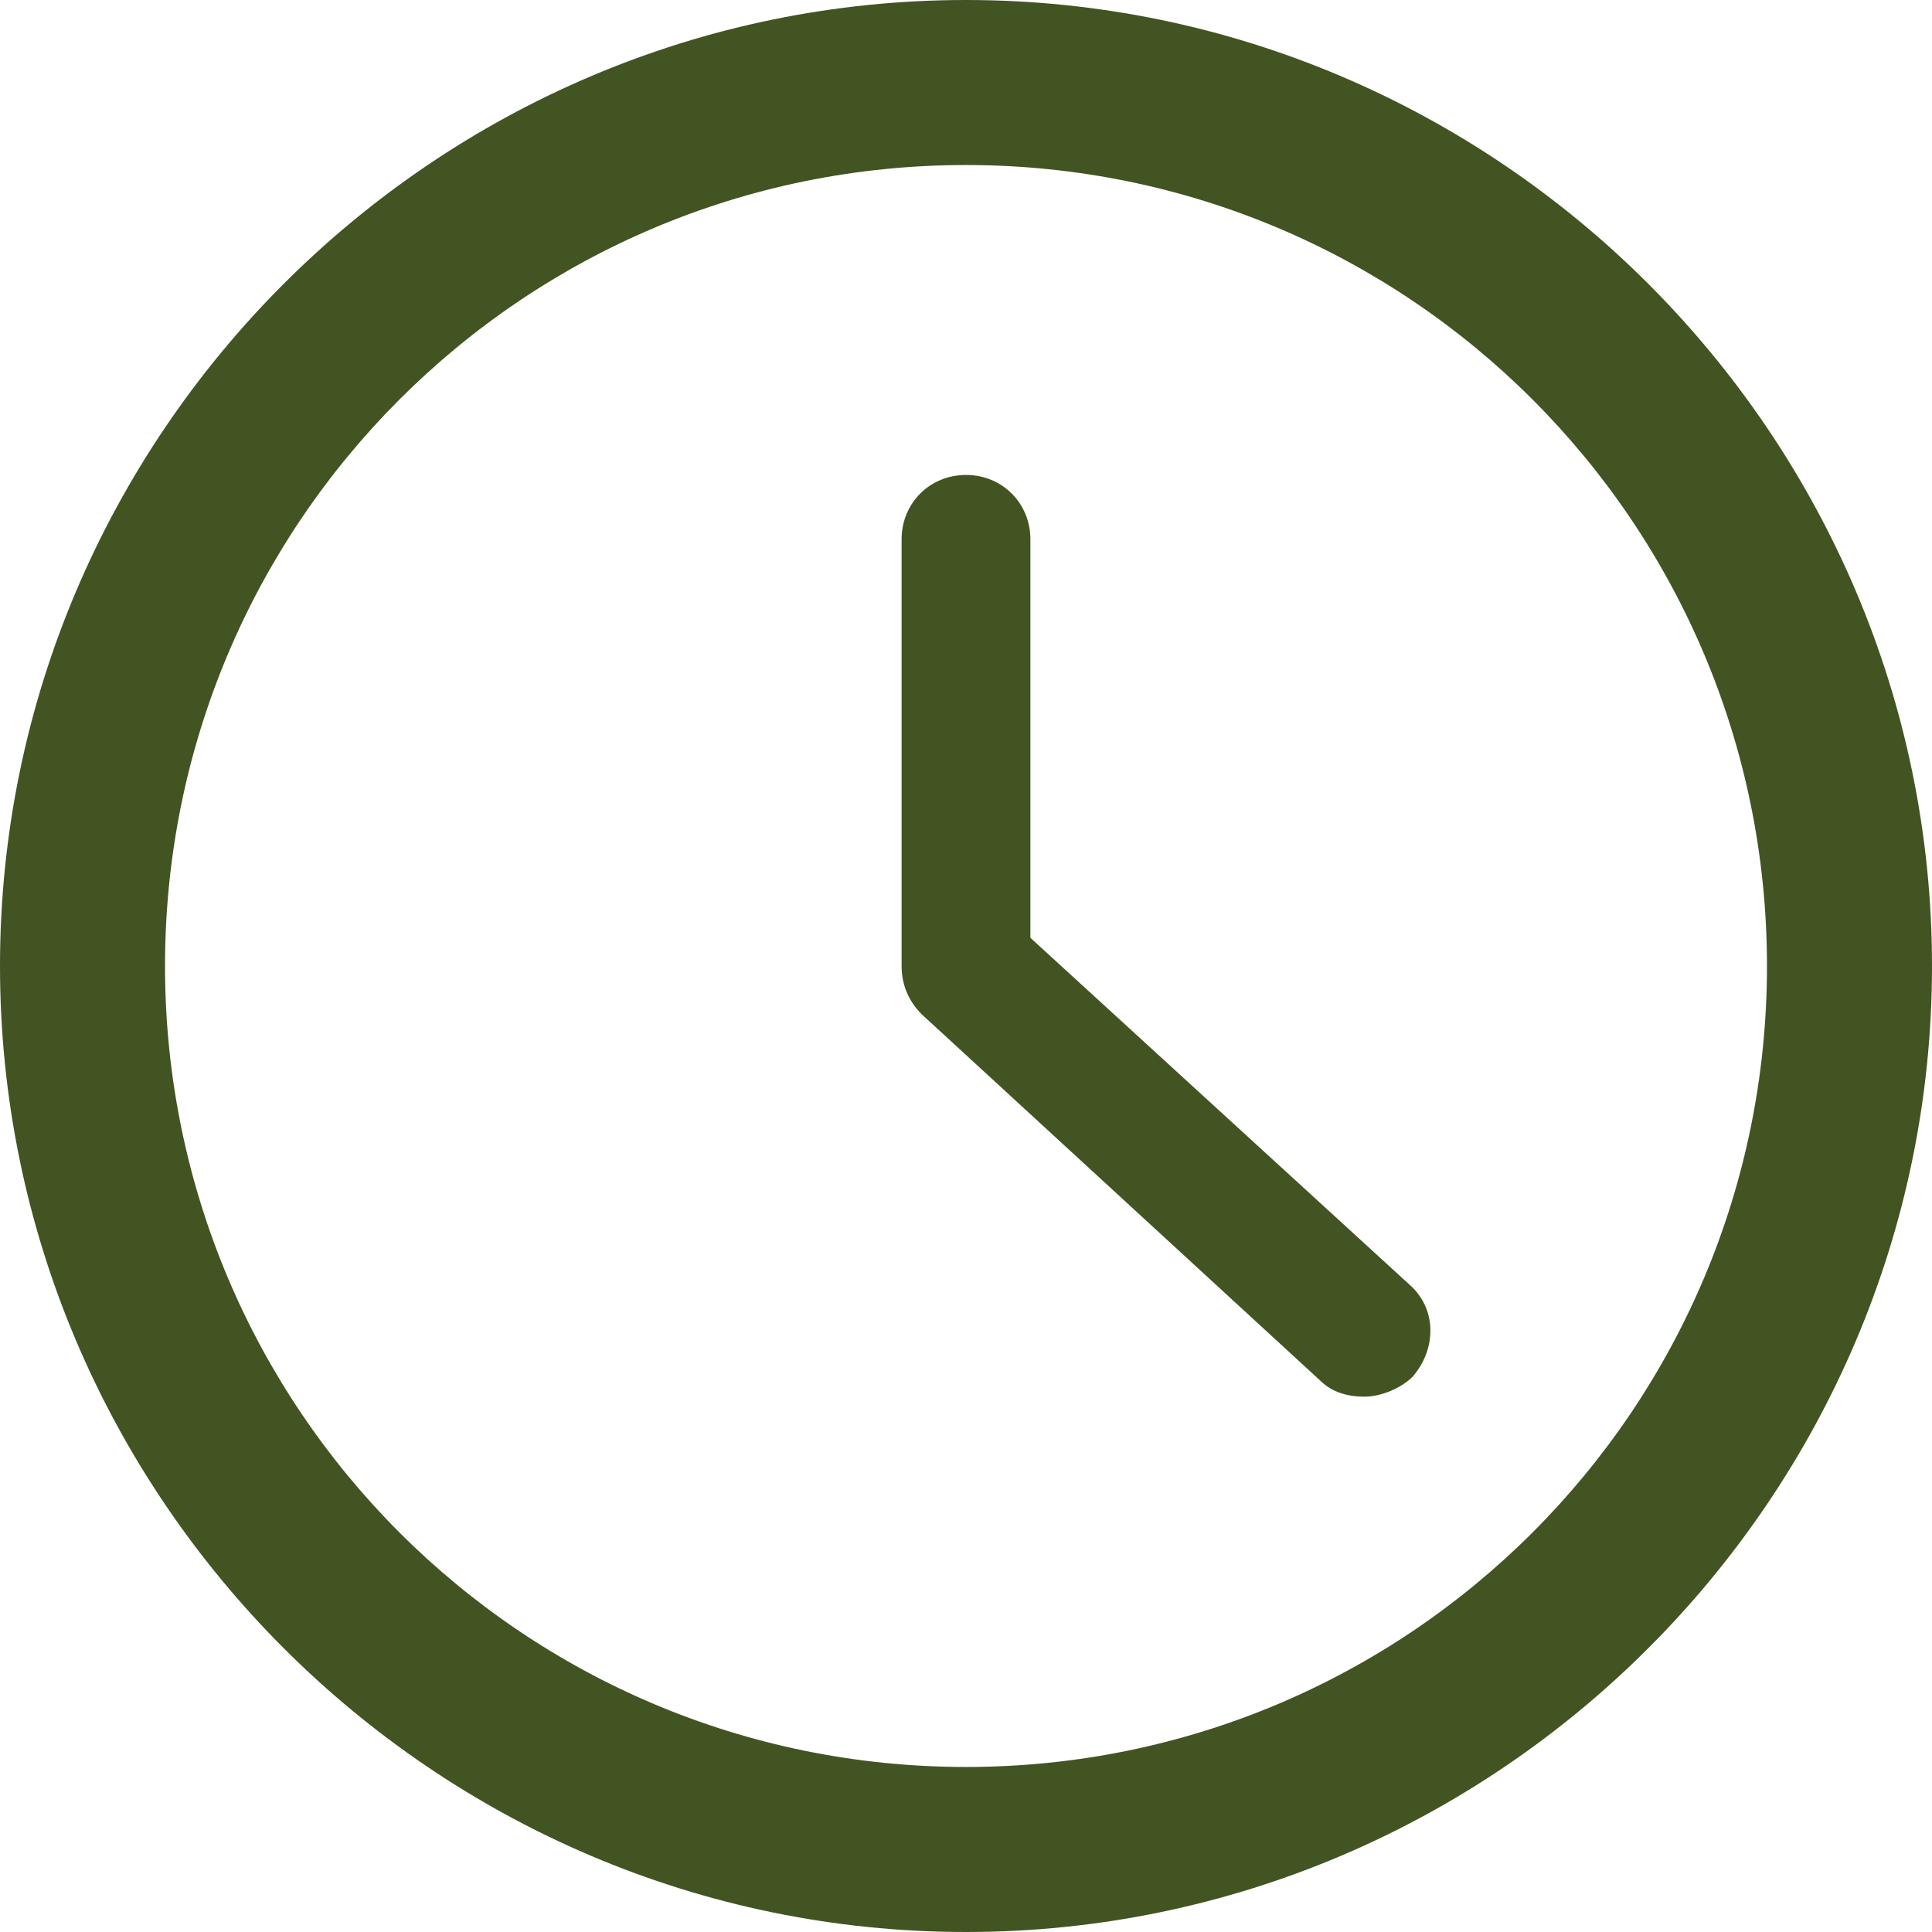
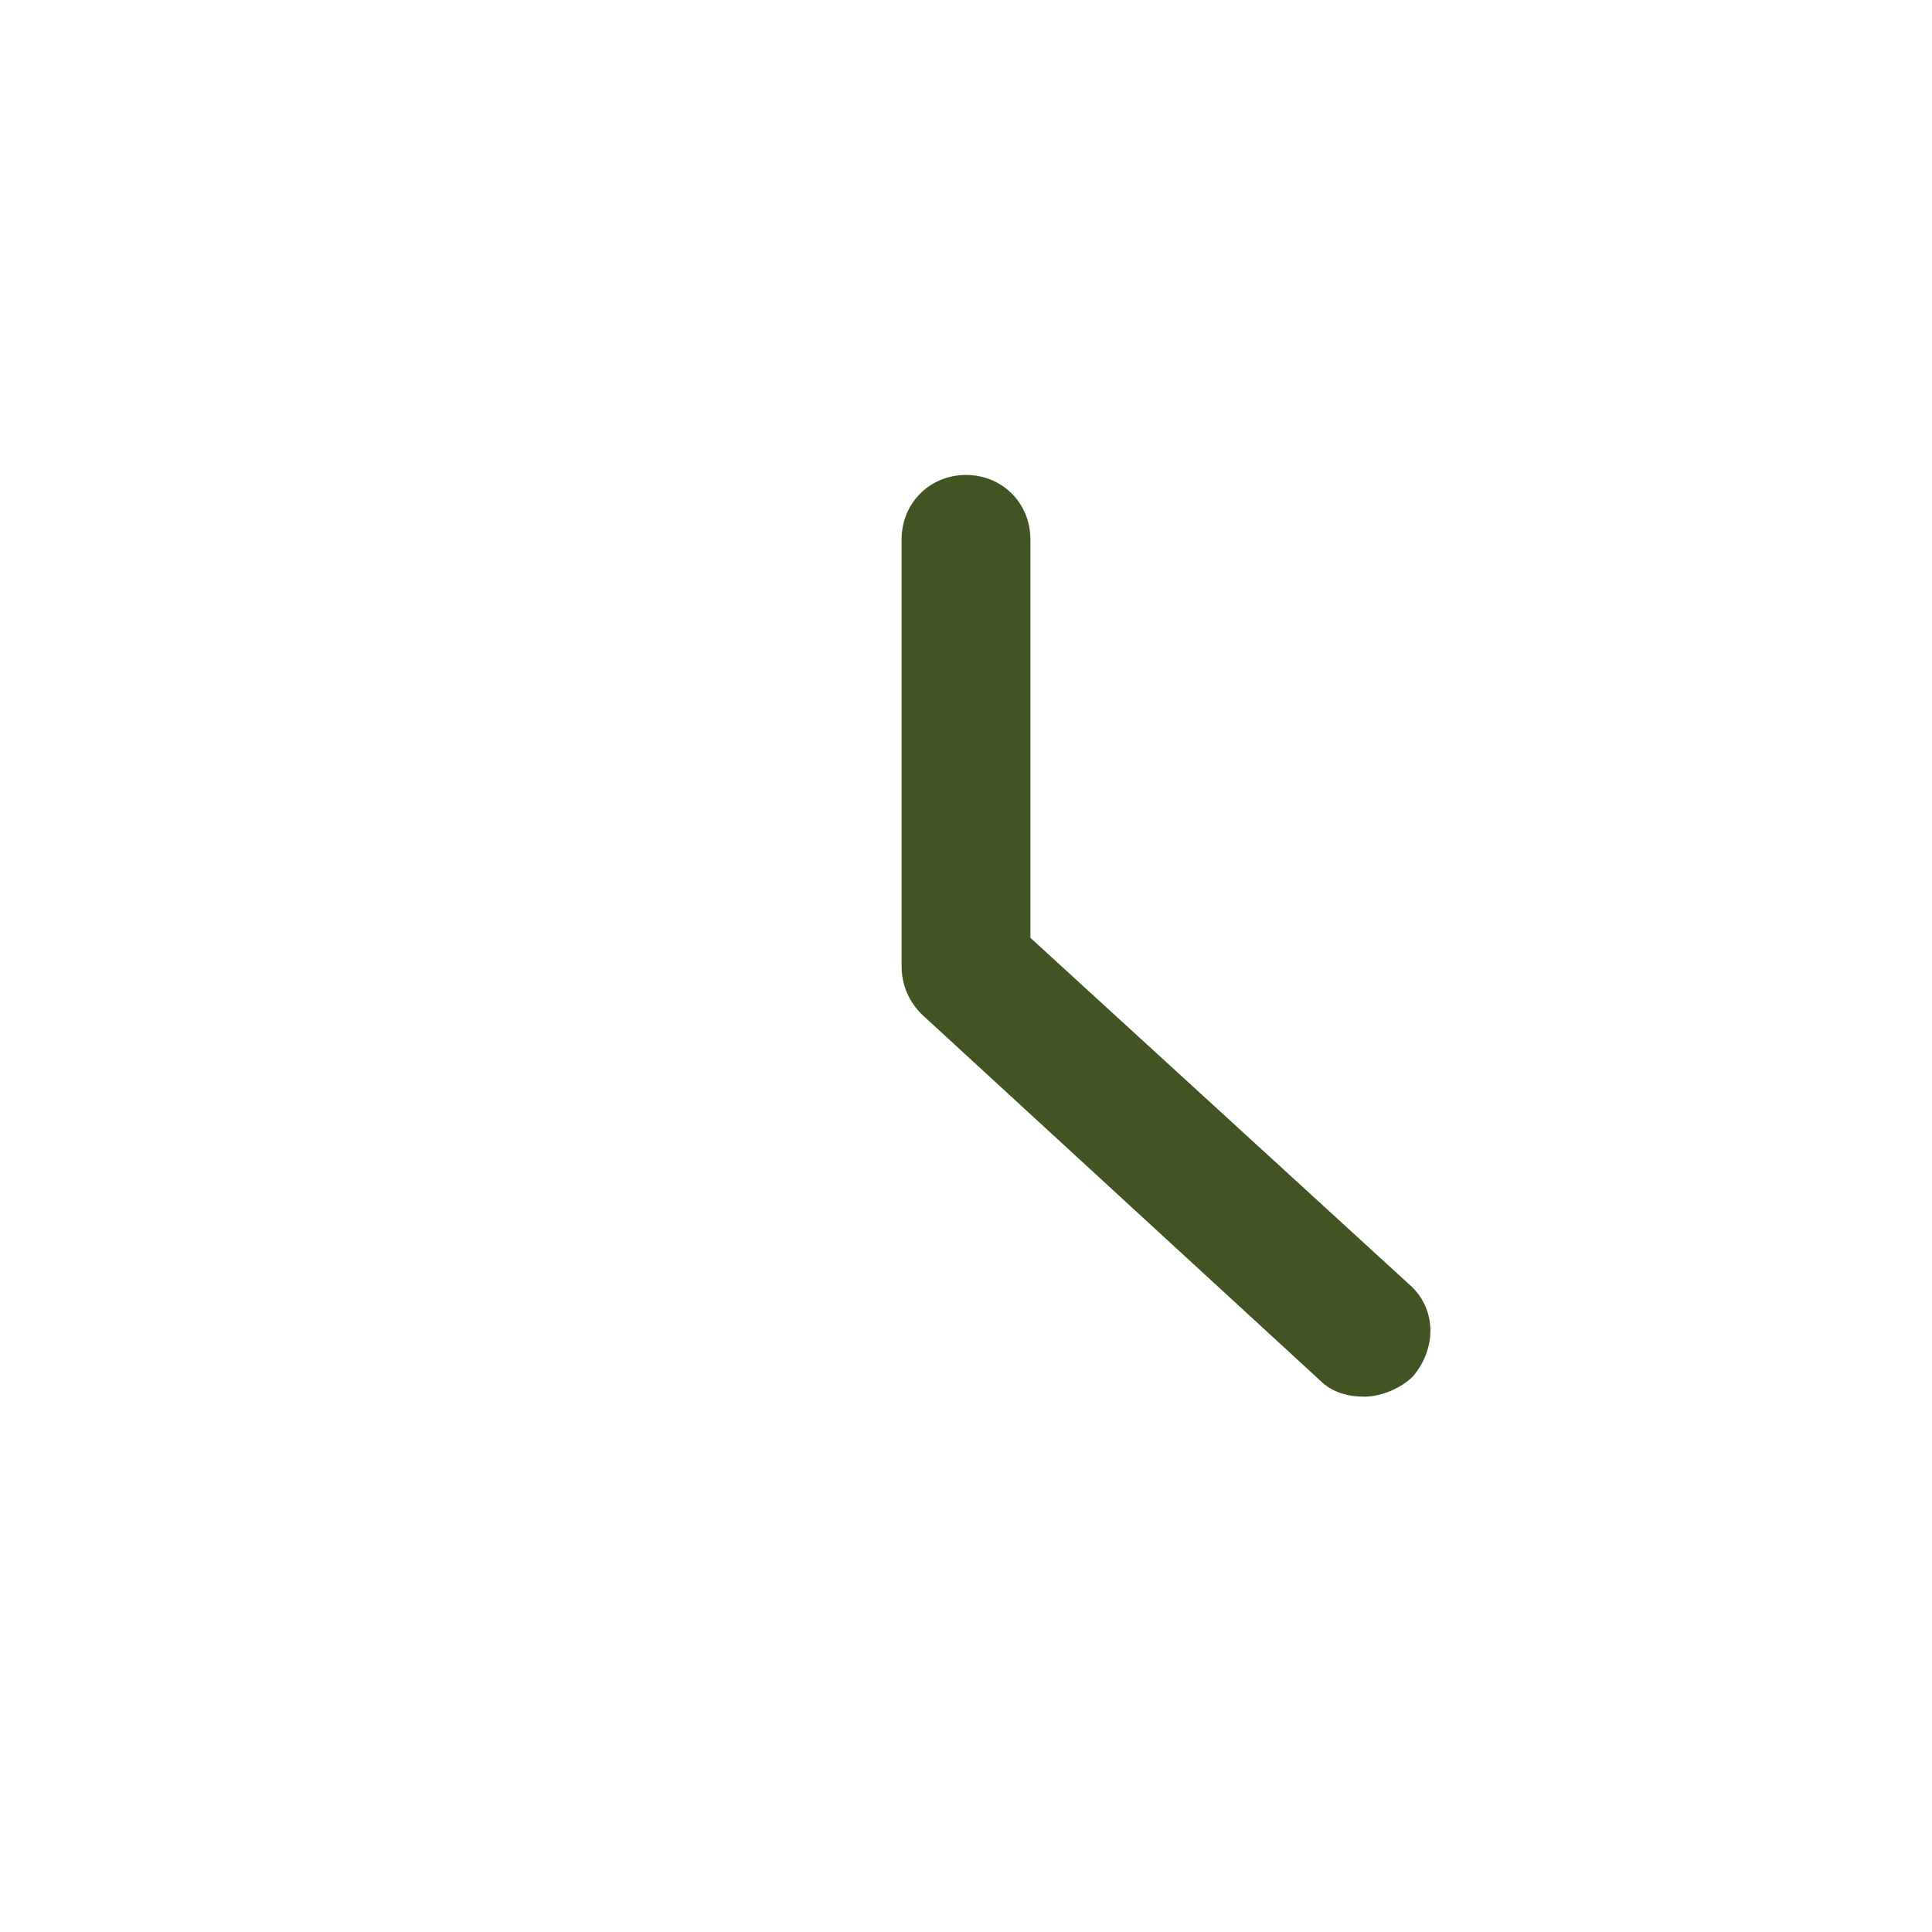
<svg xmlns="http://www.w3.org/2000/svg" id="レイヤー_1" viewBox="0 0 48 48">
  <style>.st0{fill:none}.st1{fill:#425422}</style>
-   <path class="st0" d="M24 4.1C13 4.1 4.1 13 4.1 24 4.1 35 13 43.9 24 43.9c11 0 19.9-8.9 19.9-19.9C43.9 13 35 4.1 24 4.1zm11.1 30.1c-.3.3-.8.5-1.2.5-.4 0-.8-.1-1.1-.4l-9.9-9.1c-.3-.3-.5-.7-.5-1.2V13.4c0-.9.7-1.6 1.6-1.6.9 0 1.6.7 1.6 1.6v9.9l9.4 8.6c.7.6.7 1.7.1 2.3z" />
-   <path class="st1" d="M24 0C10.8 0 0 10.8 0 24s10.8 24 24 24 24-10.8 24-24S37.2 0 24 0zm0 43.9C13 43.9 4.1 35 4.1 24 4.1 13 13 4.1 24 4.1 35 4.1 43.9 13 43.9 24c0 11-8.9 19.9-19.9 19.9z" />
  <path class="st1" d="M25.6 23.3v-9.9c0-.9-.7-1.6-1.6-1.6-.9 0-1.6.7-1.6 1.6V24c0 .5.2.9.5 1.2l9.9 9.1c.3.3.7.4 1.1.4.4 0 .9-.2 1.2-.5.6-.7.6-1.7-.1-2.3l-9.4-8.6z" />
</svg>